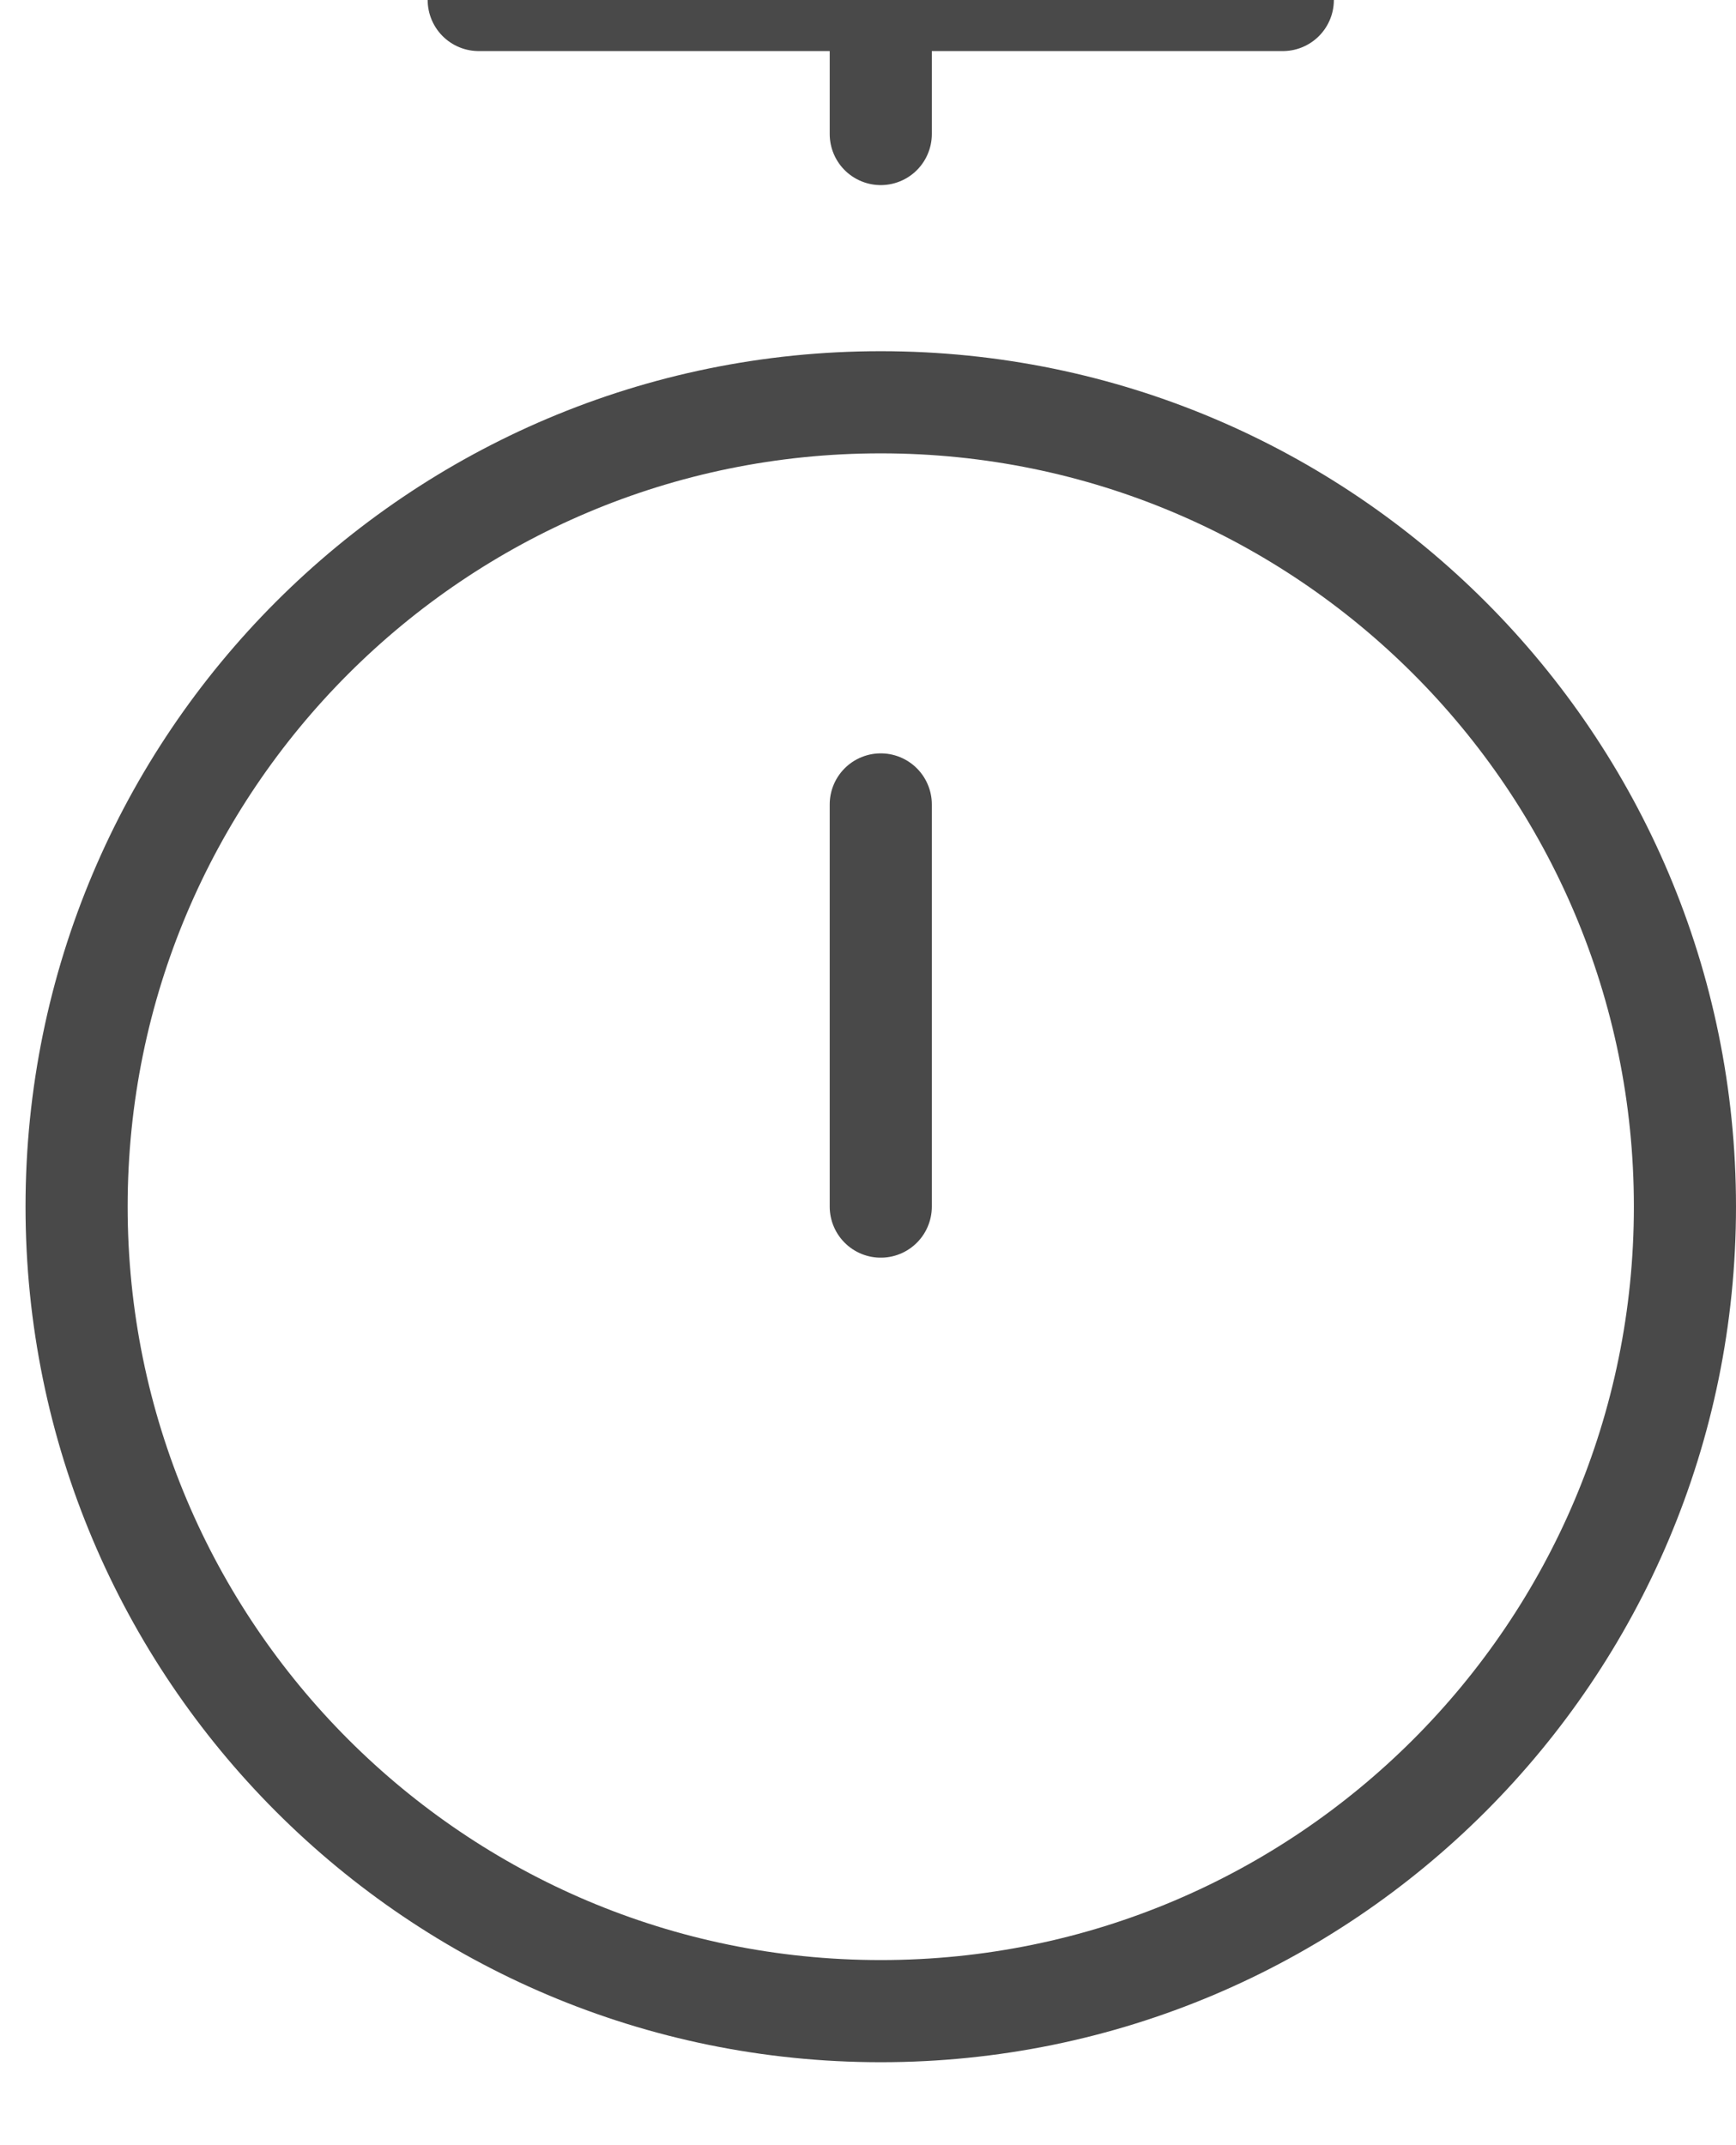
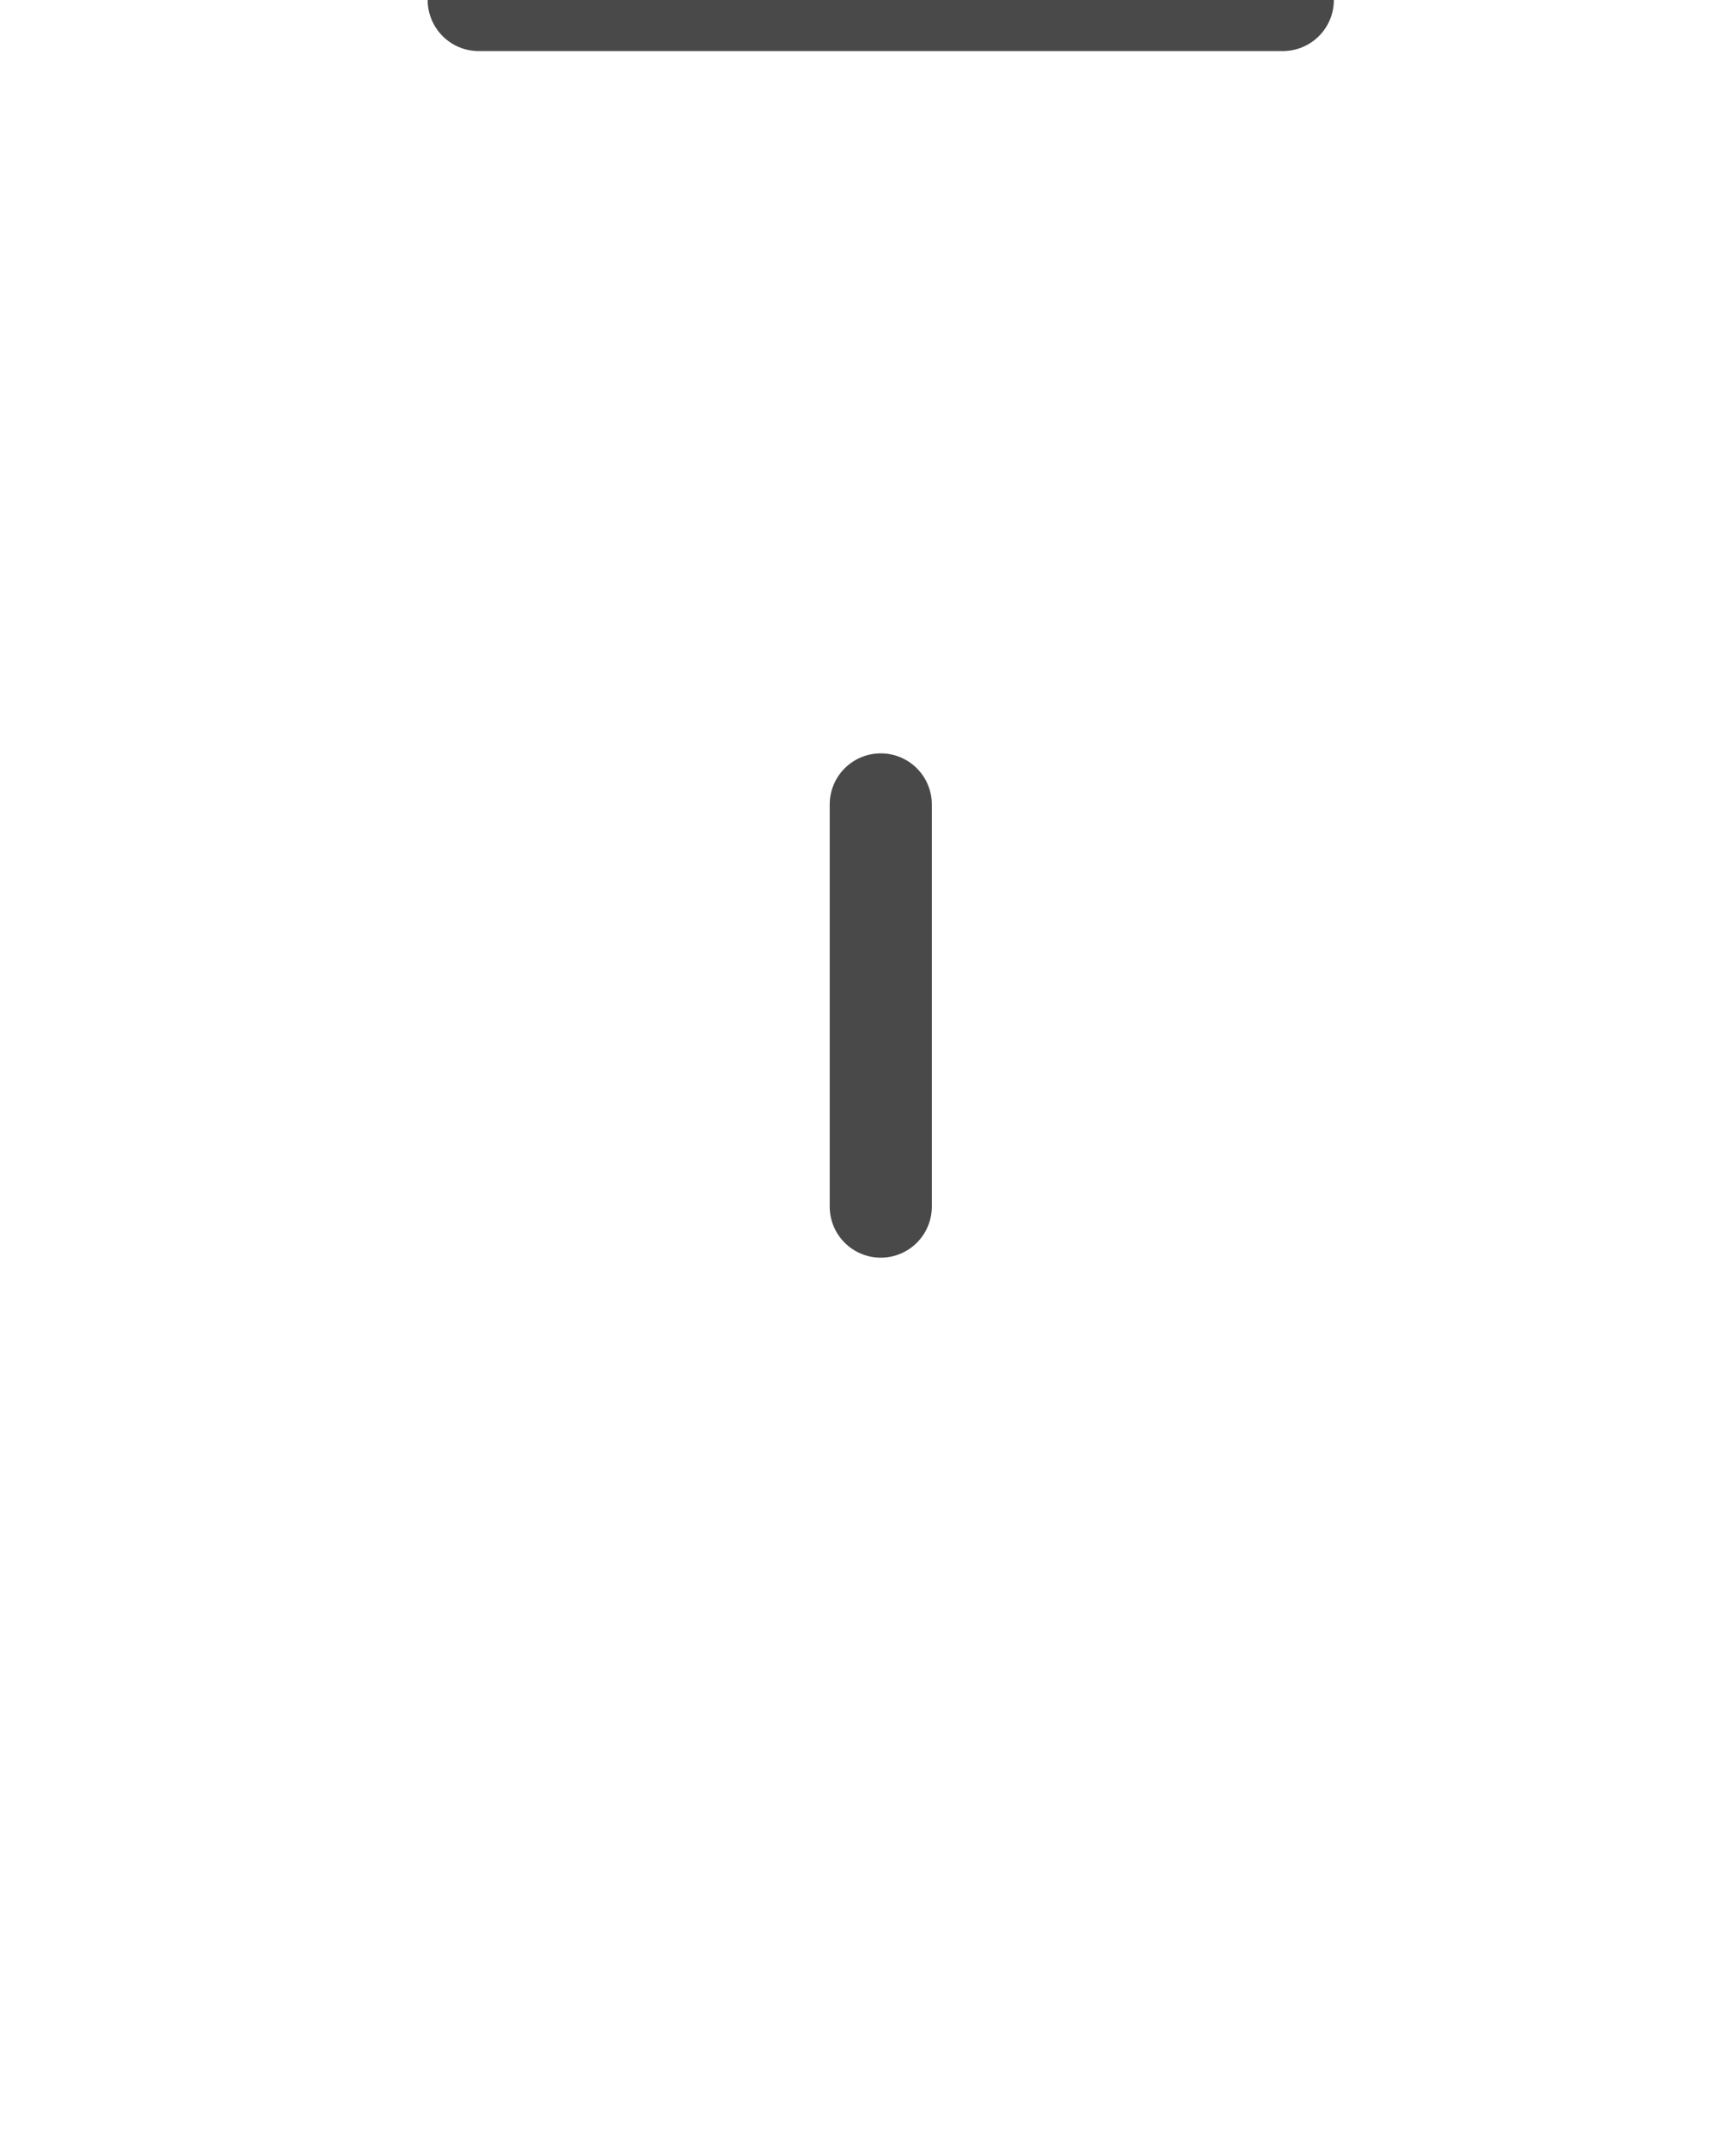
<svg xmlns="http://www.w3.org/2000/svg" width="17" height="21" viewBox="0 0 17 21" fill="none">
  <path d="M4.688 0H12.562" stroke="#494949" stroke-miterlimit="10" stroke-linecap="round" stroke-linejoin="round" />
-   <path d="M8.625 1.312V0" stroke="#494949" stroke-miterlimit="10" stroke-linecap="round" stroke-linejoin="round" />
  <path d="M8.625 7.875V11.812" stroke="#494949" stroke-miterlimit="10" stroke-linecap="round" stroke-linejoin="round" />
-   <path d="M8.625 19.688C12.974 19.688 16.5 16.162 16.5 11.812C16.5 7.463 12.974 3.938 8.625 3.938C4.276 3.938 0.75 7.463 0.75 11.812C0.75 16.162 4.276 19.688 8.625 19.688Z" stroke="#494949" stroke-miterlimit="10" stroke-linecap="round" stroke-linejoin="round" />
</svg>